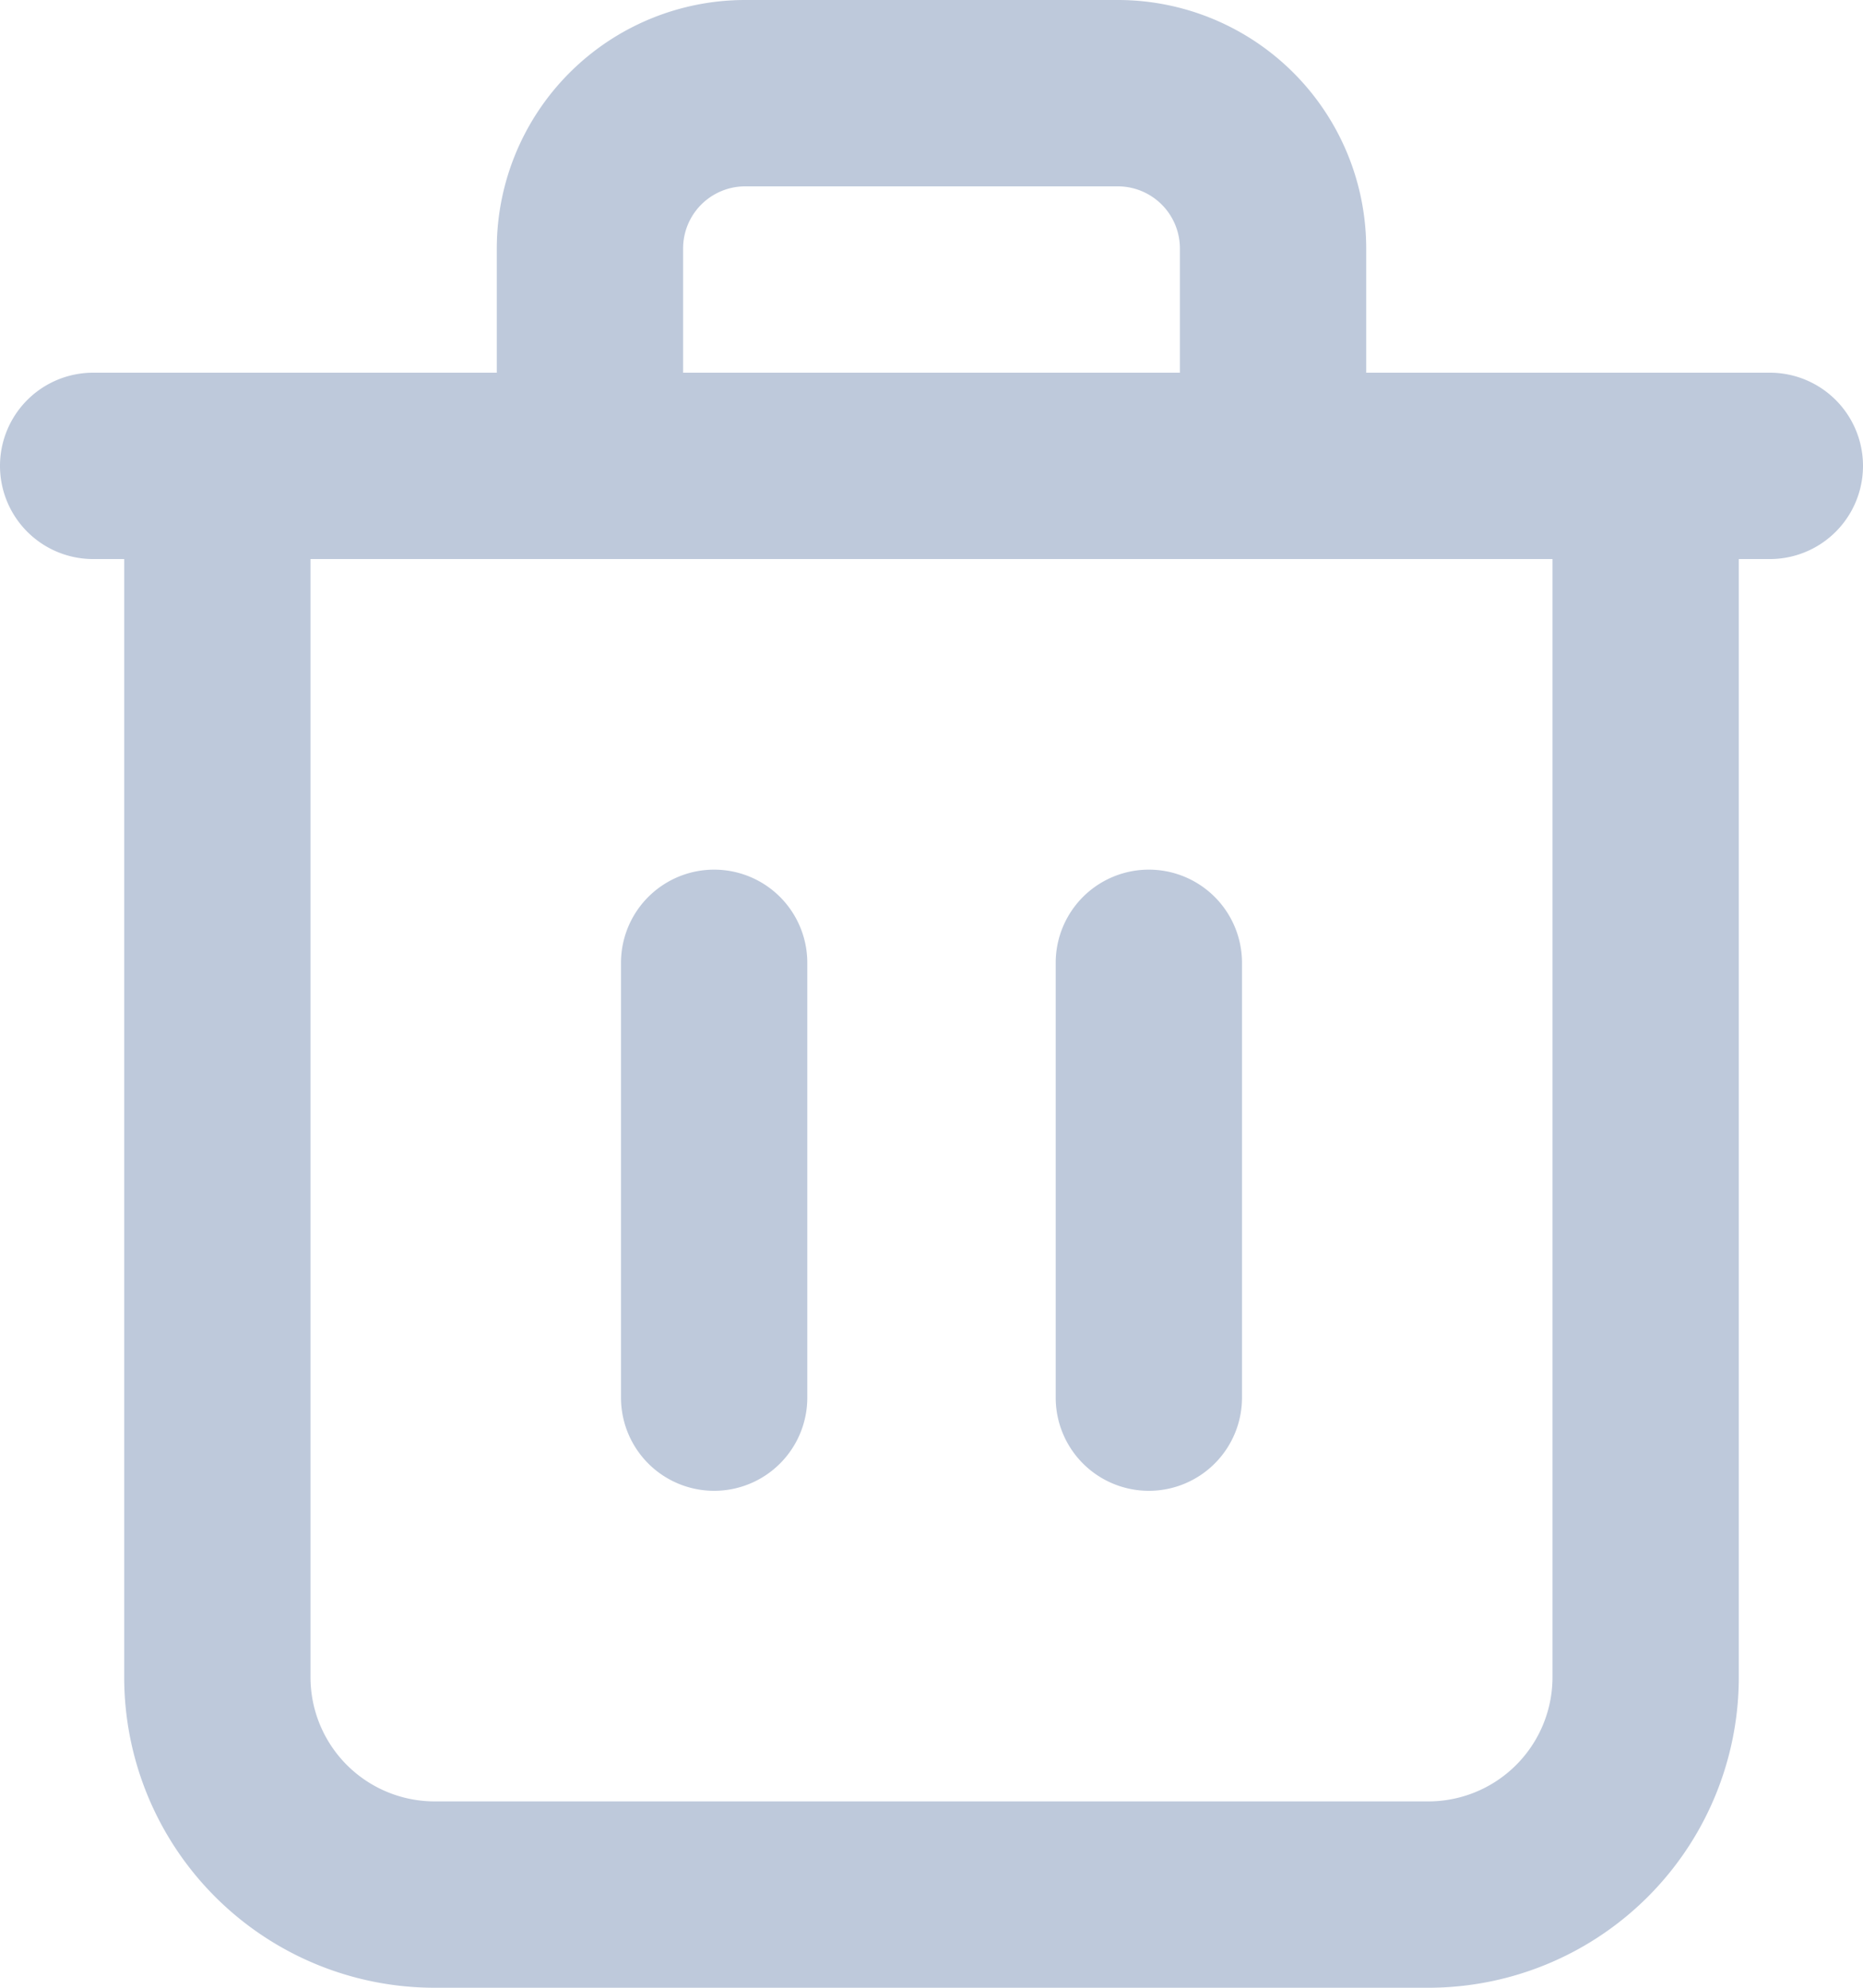
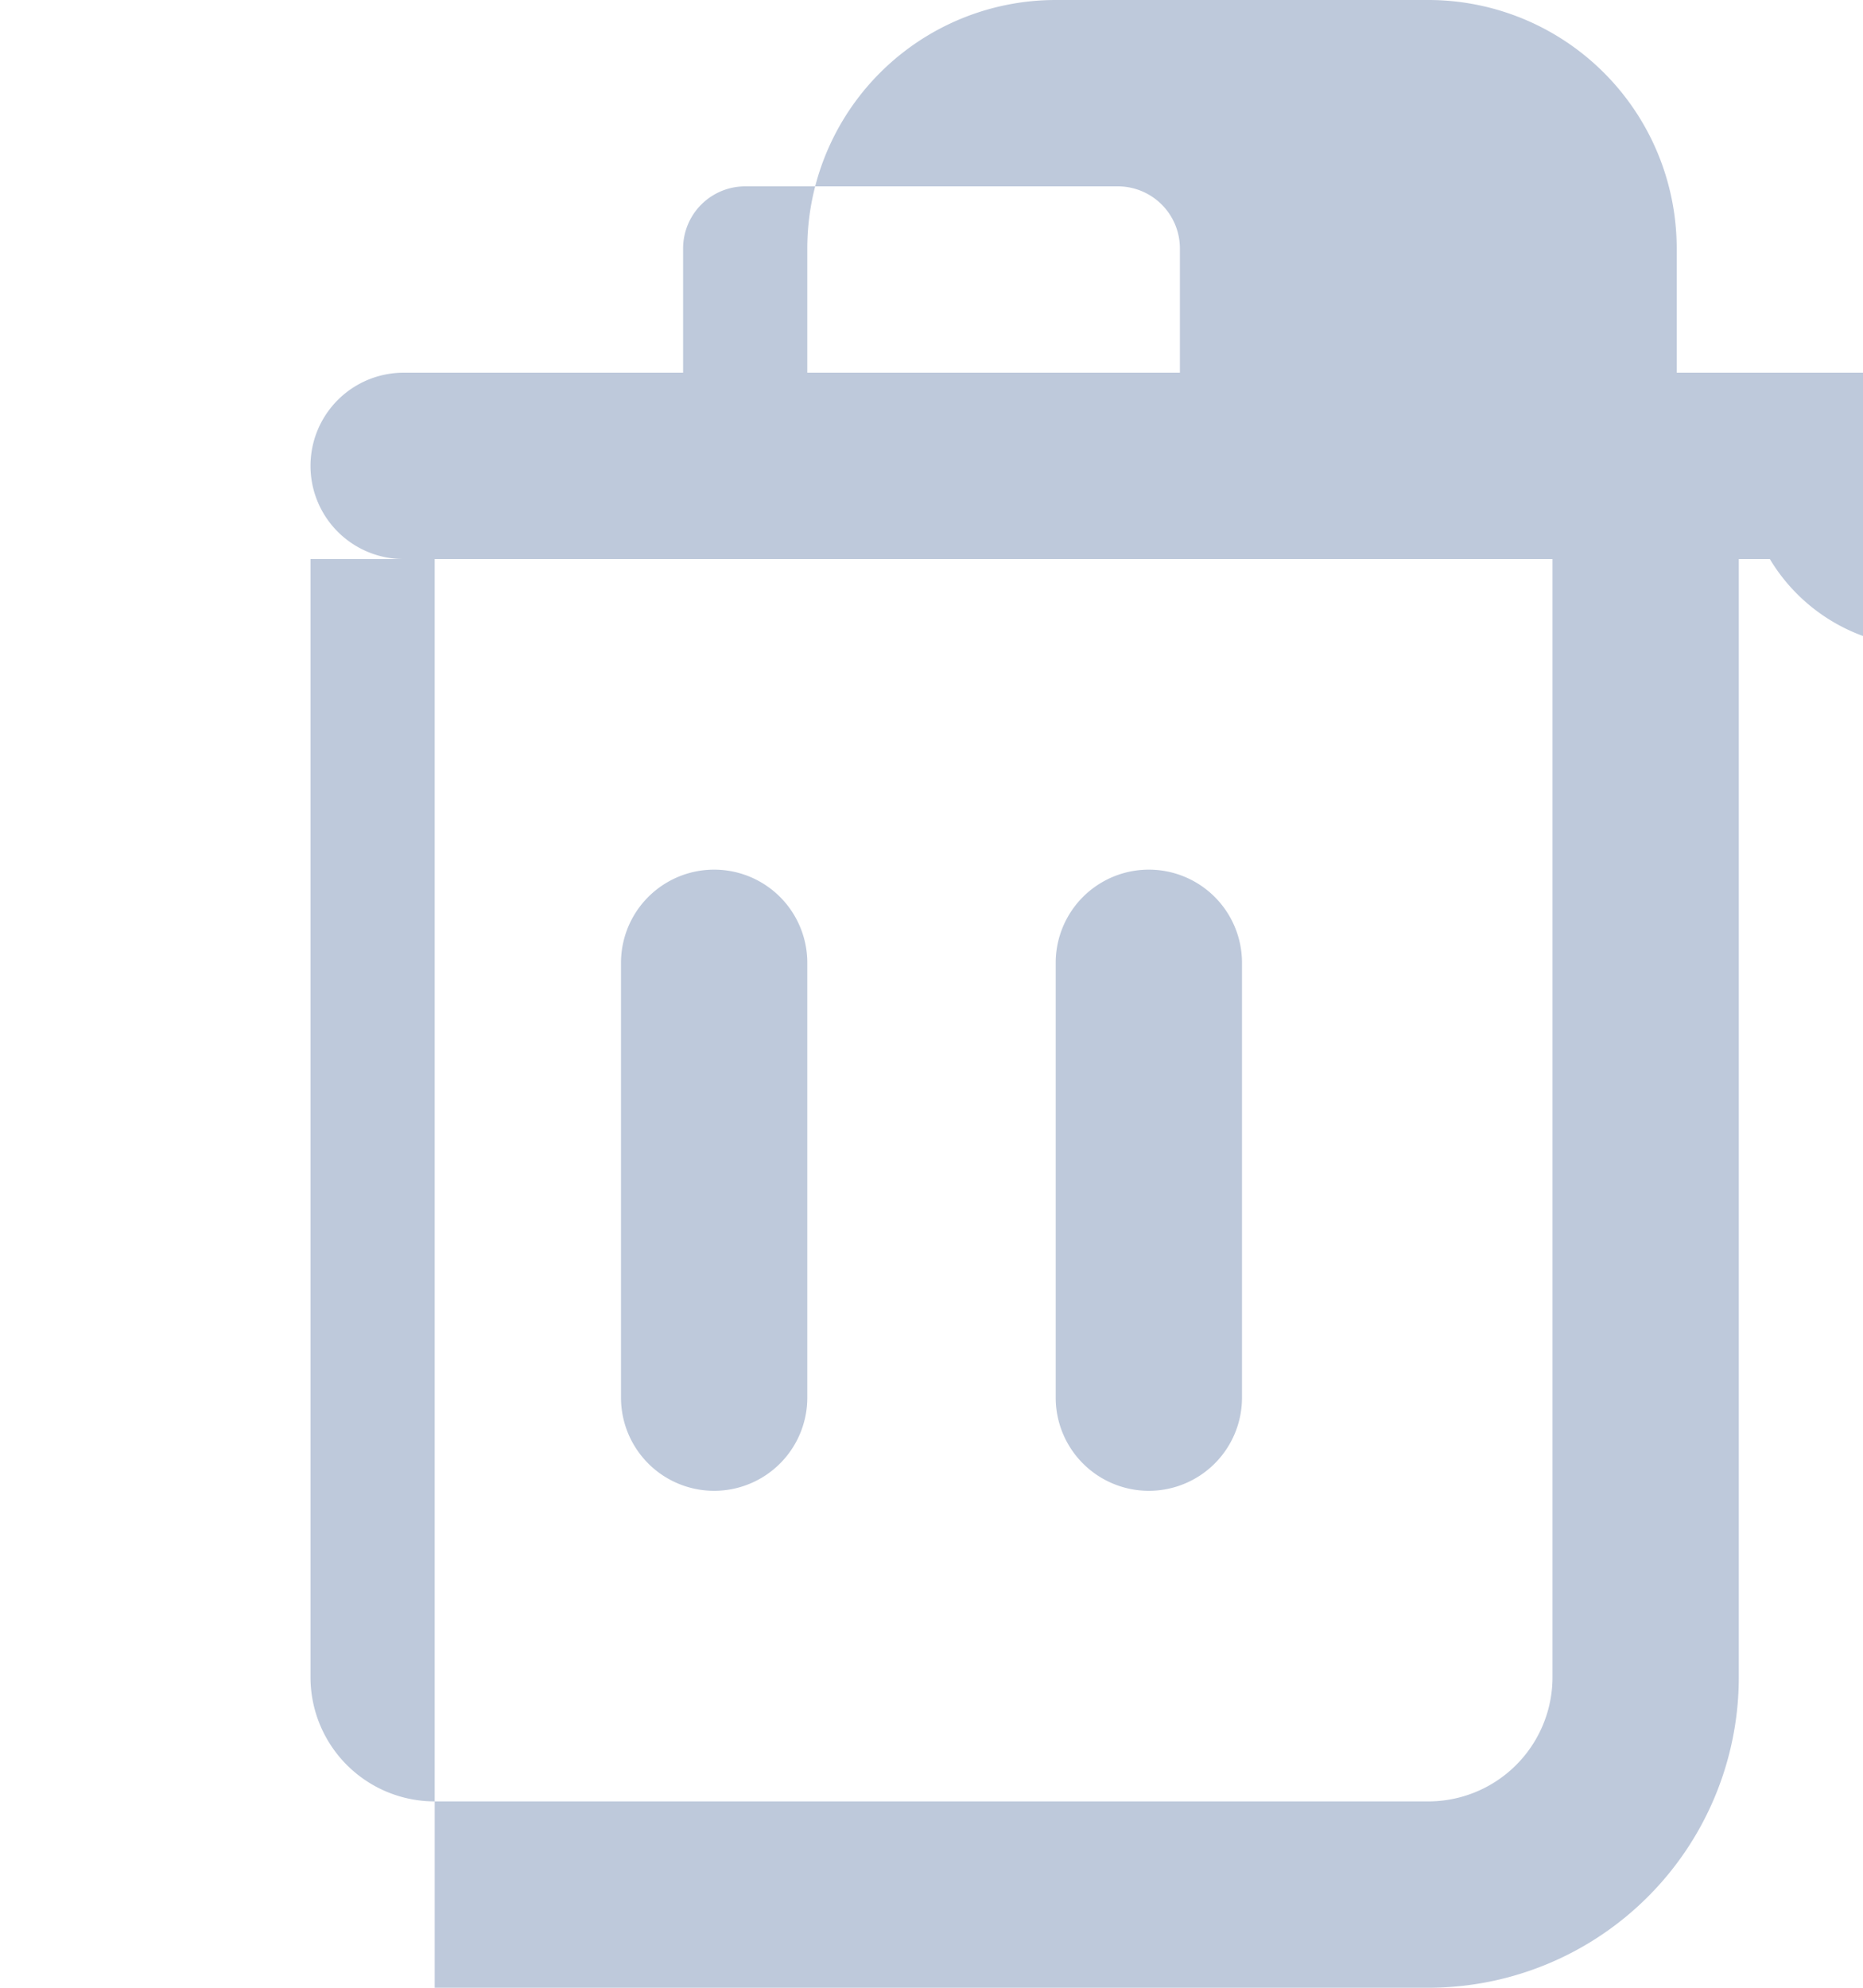
<svg xmlns="http://www.w3.org/2000/svg" width="30" height="32" viewBox="0 0 30 32">
  <defs>
    <style>
      .cls-1 {
        fill: #bec9db;
        fill-rule: evenodd;
      }
    </style>
  </defs>
-   <path id="clear" class="cls-1" d="M3853.5,245H3853v18a5,5,0,0,1-5,5h-16a5,5,0,0,1-5-5V245h-0.5a1.5,1.5,0,0,1,0-3h6.5v-2a4,4,0,0,1,4-4h6a4,4,0,0,1,4,4v2h6.5A1.5,1.5,0,0,1,3853.5,245Zm-9.5-5a1,1,0,0,0-1-1h-6a1,1,0,0,0-1,1v2h8v-2Zm-14,5v18a2,2,0,0,0,2,2h16a2,2,0,0,0,2-2V245h-20Zm13.5,15a1.5,1.5,0,0,1-1.5-1.5v-7a1.5,1.5,0,0,1,3,0v7A1.5,1.5,0,0,1,3843.5,260Zm-7,0a1.5,1.5,0,0,1-1.5-1.5v-7a1.5,1.5,0,0,1,3,0v7A1.5,1.5,0,0,1,3836.5,260Z" transform="translate(-3825 -236)" />
+   <path id="clear" class="cls-1" d="M3853.5,245H3853v18a5,5,0,0,1-5,5h-16V245h-0.5a1.5,1.5,0,0,1,0-3h6.5v-2a4,4,0,0,1,4-4h6a4,4,0,0,1,4,4v2h6.5A1.5,1.5,0,0,1,3853.5,245Zm-9.5-5a1,1,0,0,0-1-1h-6a1,1,0,0,0-1,1v2h8v-2Zm-14,5v18a2,2,0,0,0,2,2h16a2,2,0,0,0,2-2V245h-20Zm13.5,15a1.5,1.5,0,0,1-1.5-1.5v-7a1.5,1.5,0,0,1,3,0v7A1.5,1.5,0,0,1,3843.5,260Zm-7,0a1.5,1.5,0,0,1-1.5-1.5v-7a1.5,1.5,0,0,1,3,0v7A1.5,1.5,0,0,1,3836.5,260Z" transform="translate(-3825 -236)" />
</svg>